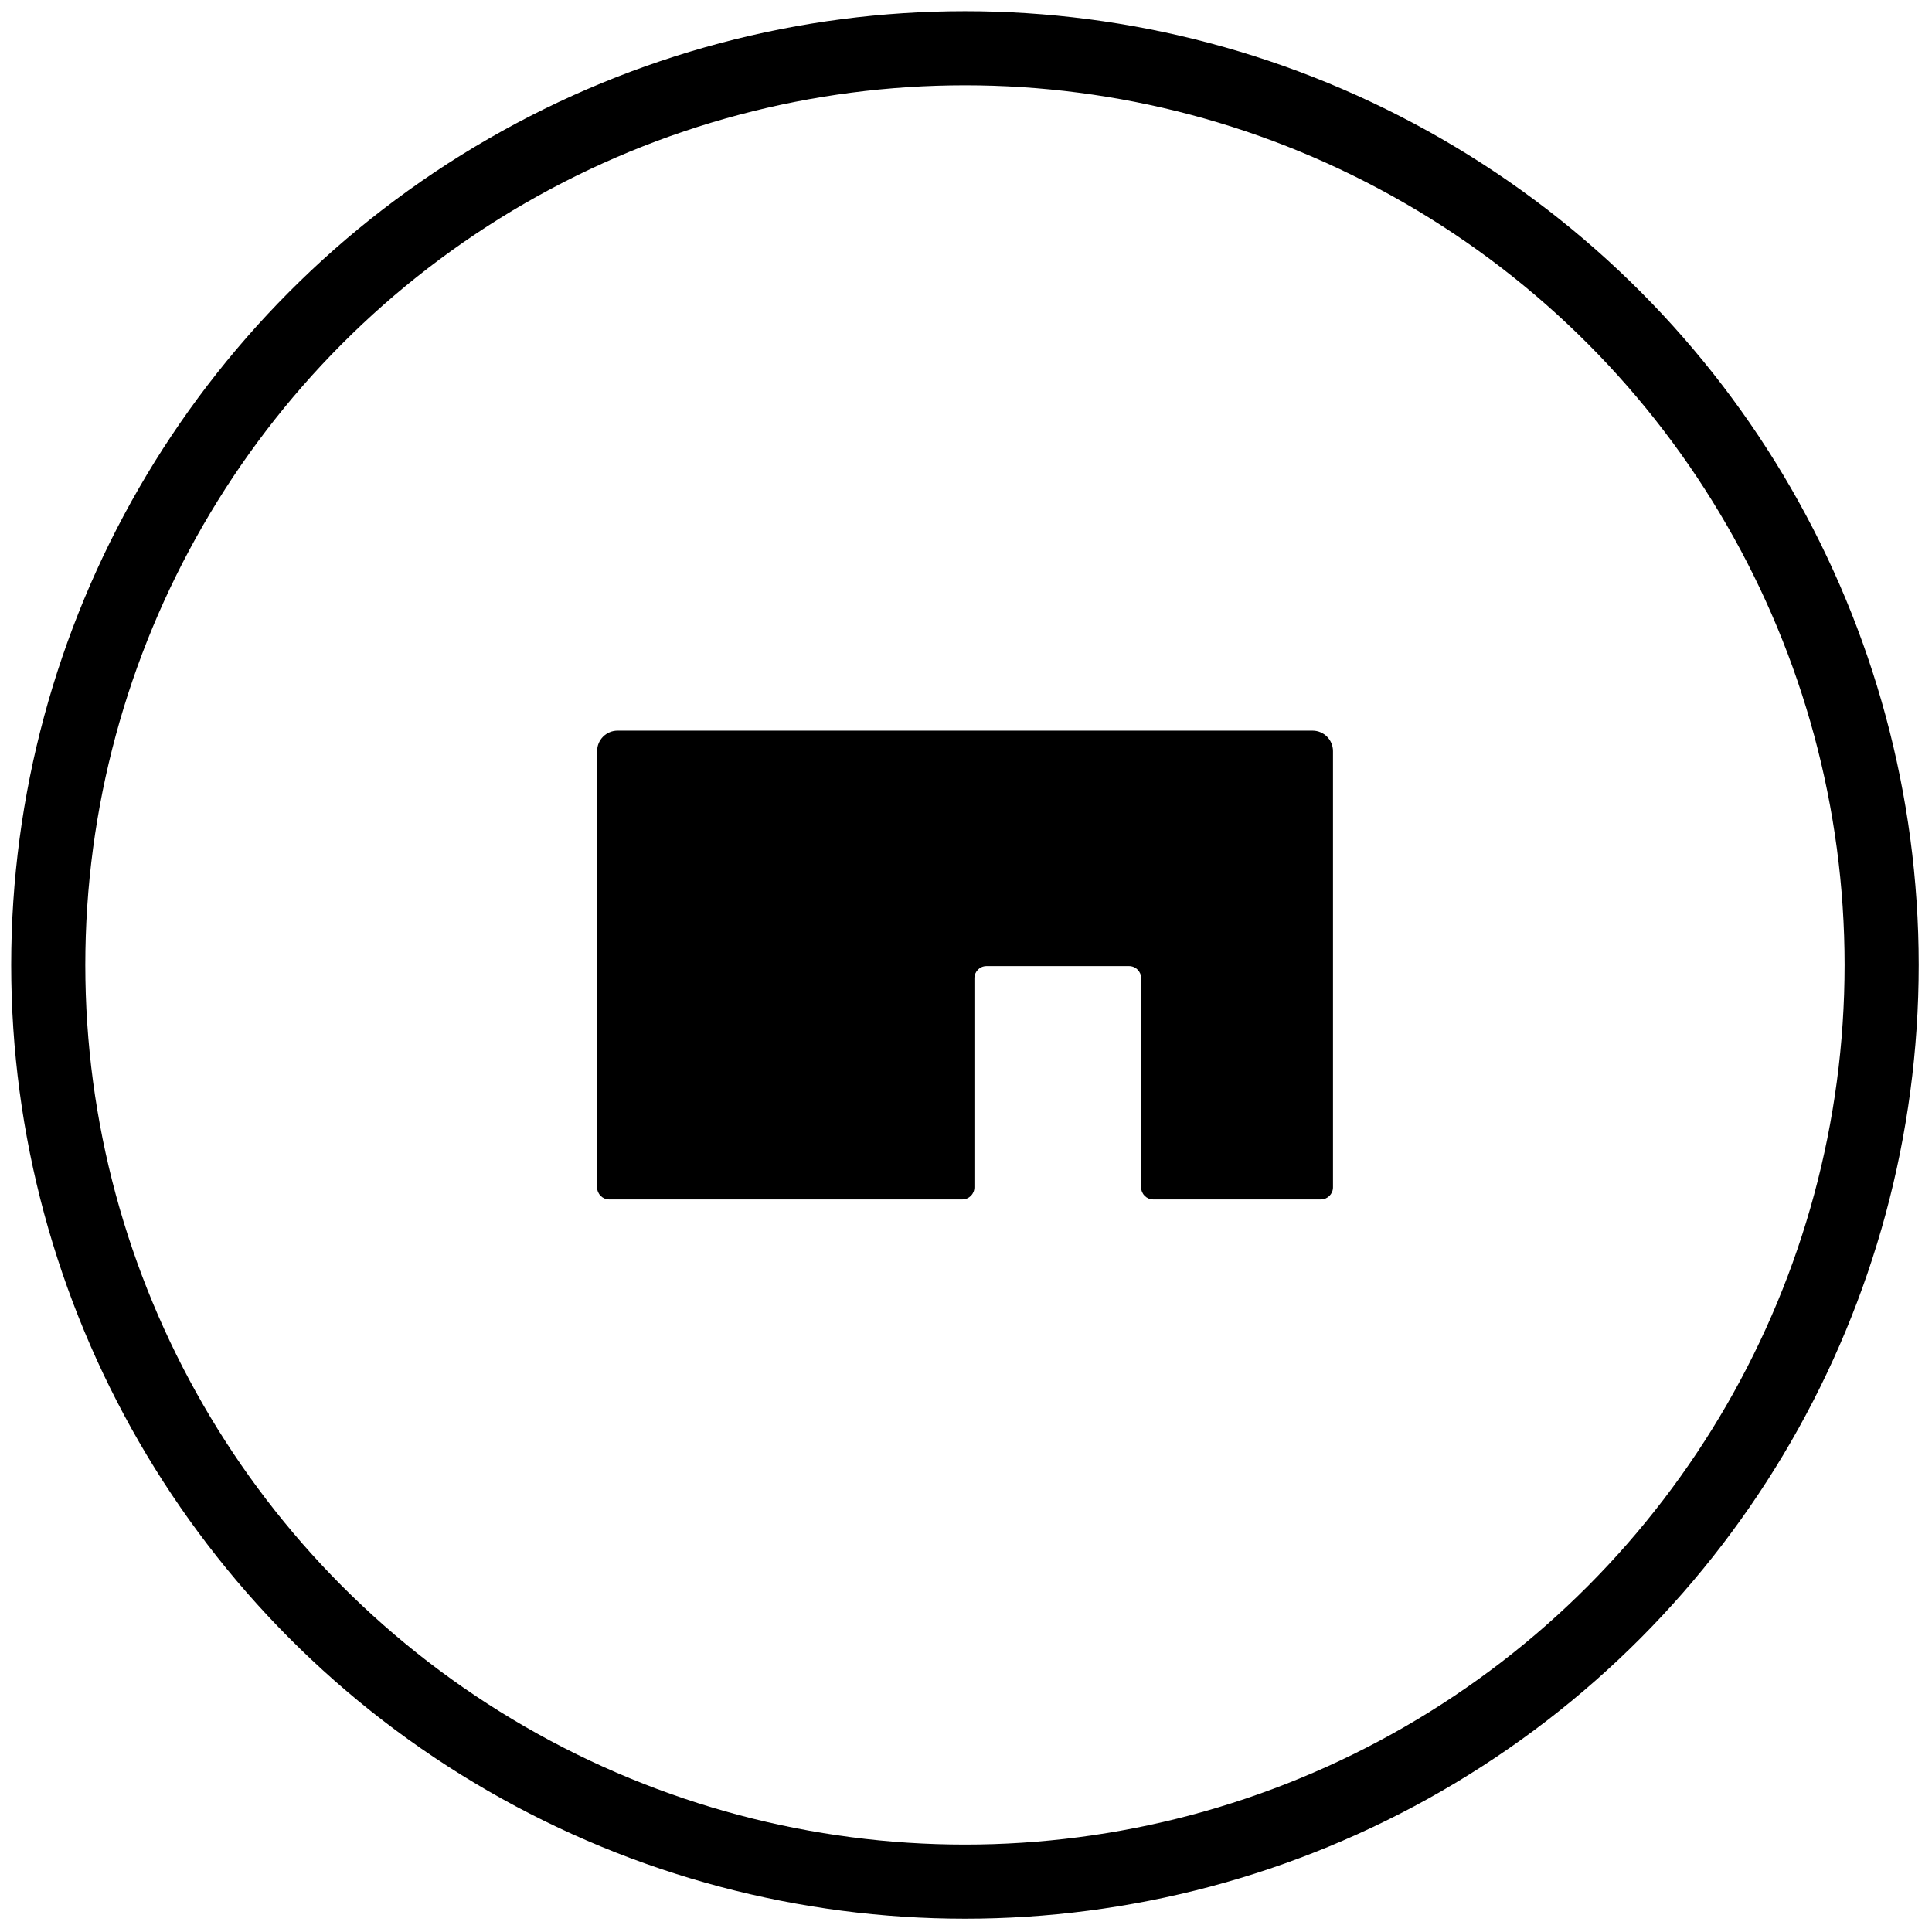
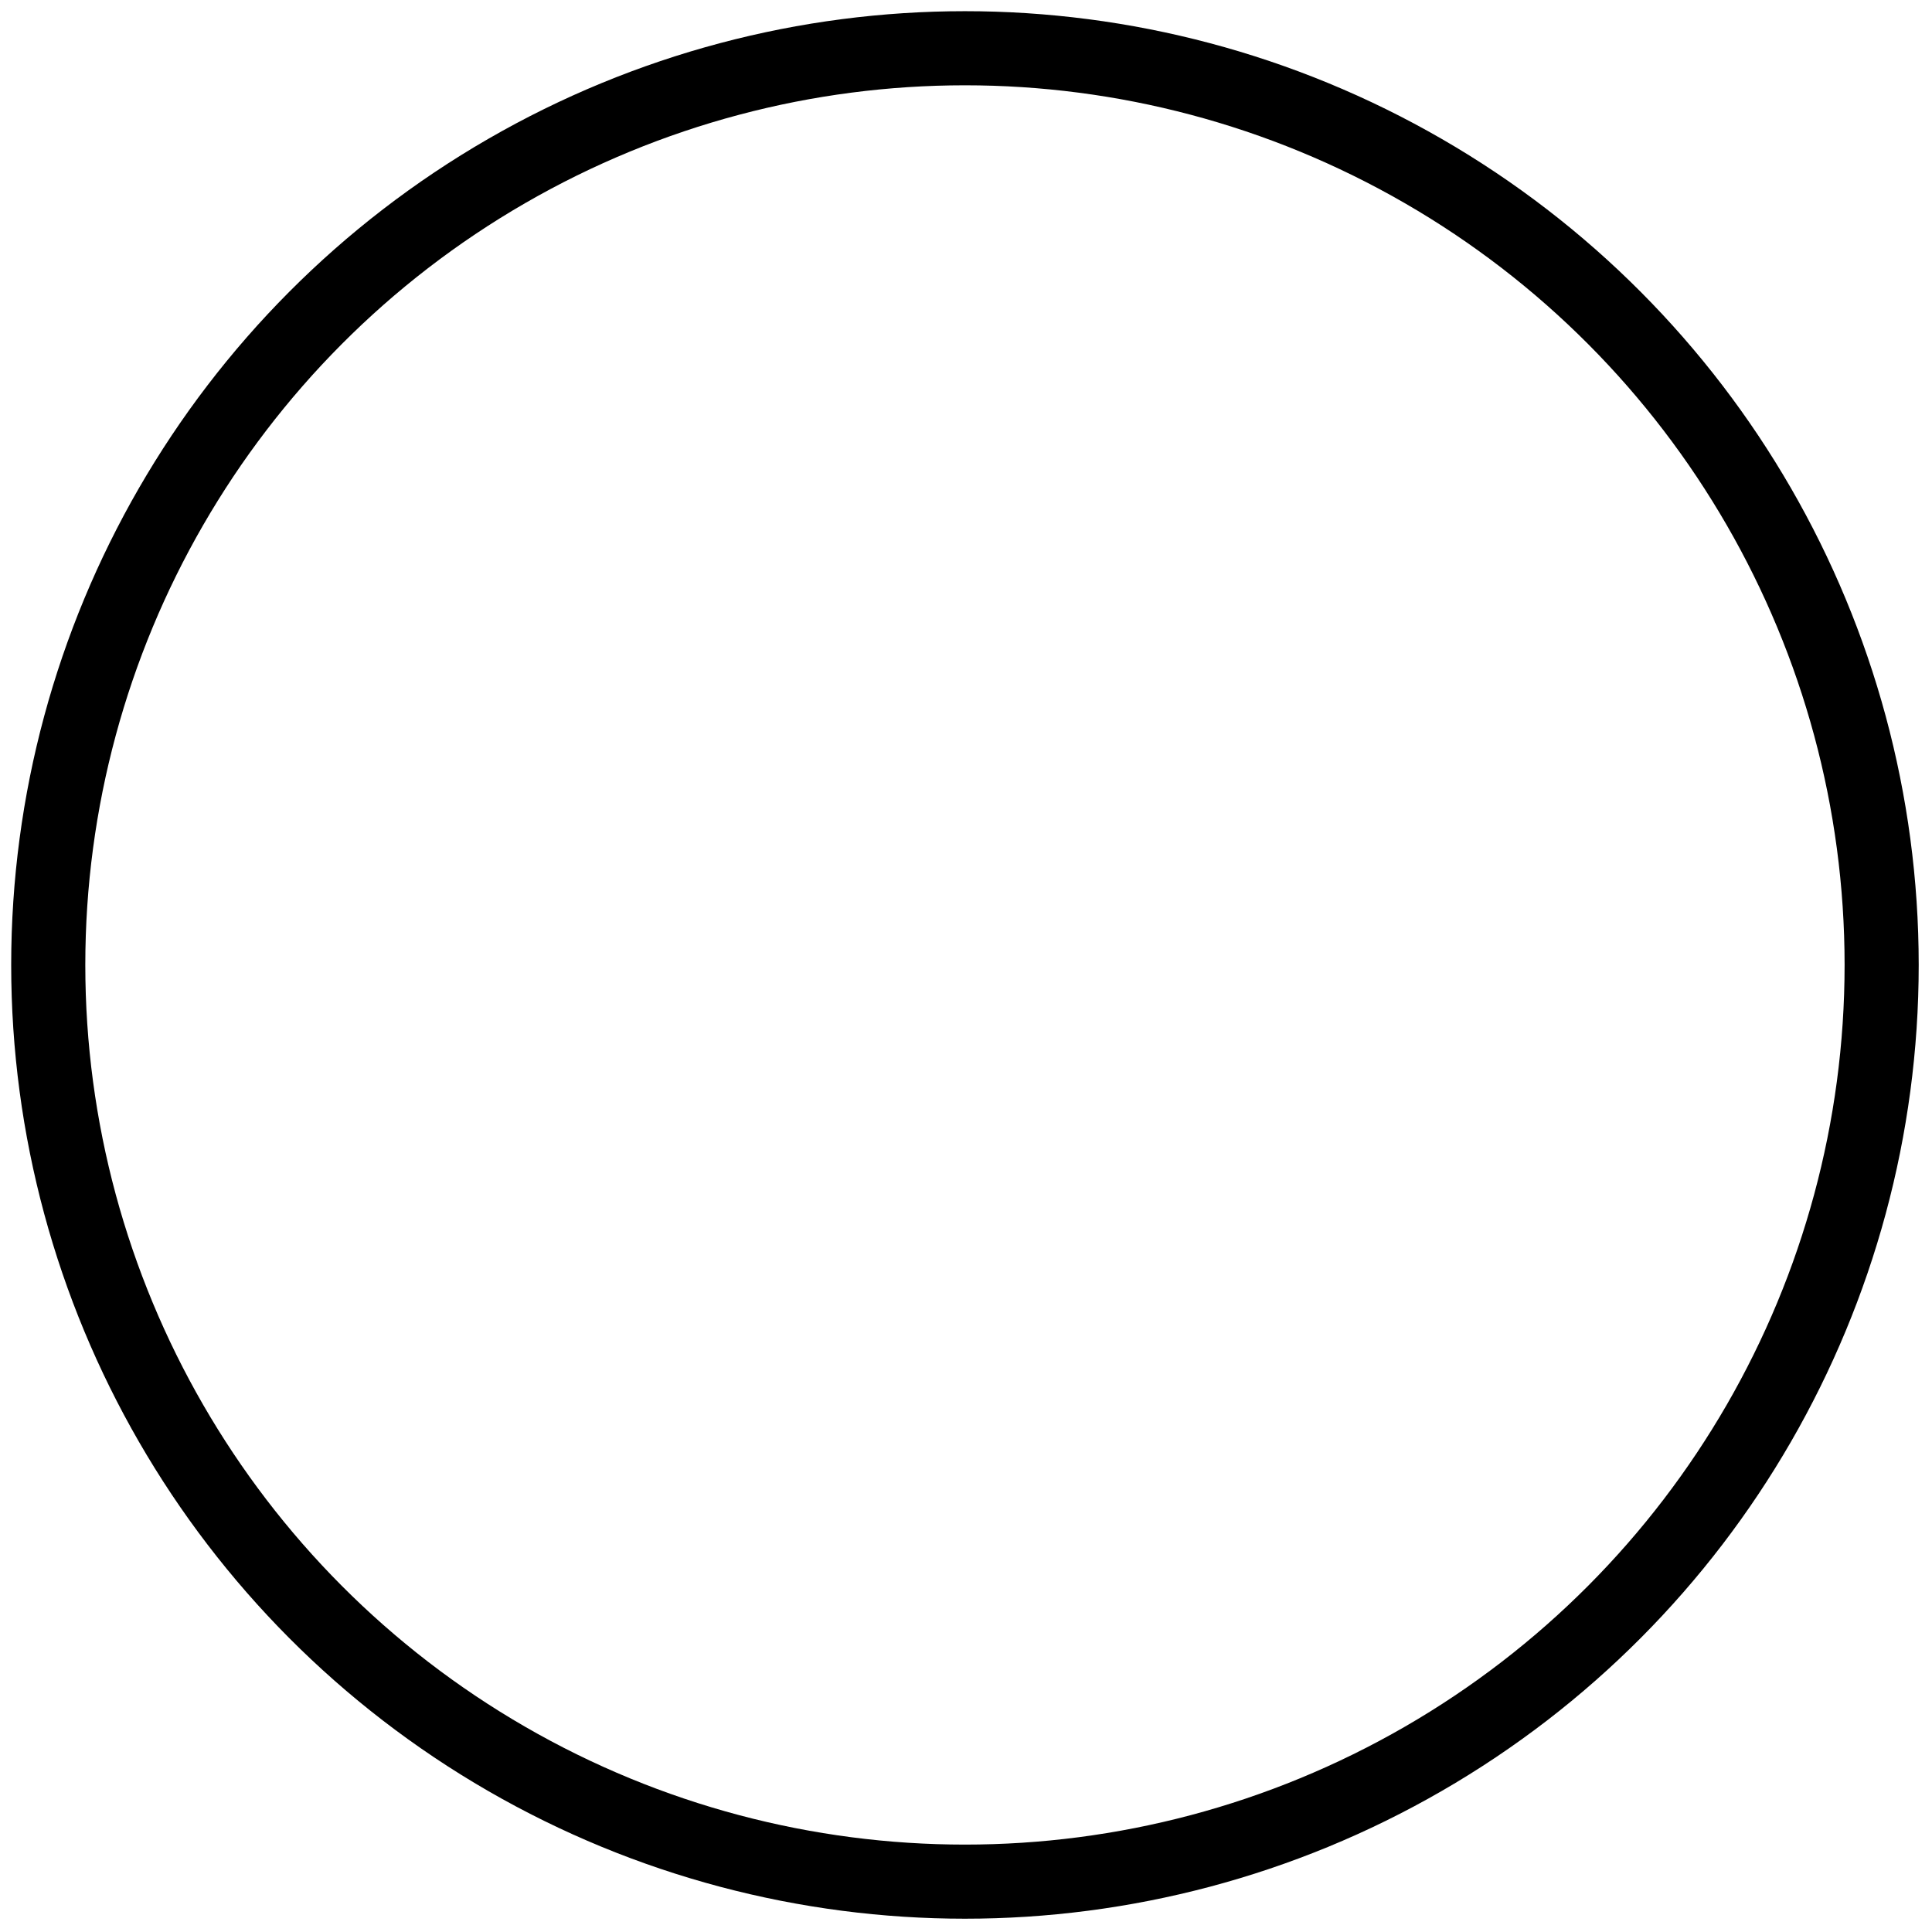
<svg xmlns="http://www.w3.org/2000/svg" width="100%" height="100%" viewBox="0 0 1738 1738" version="1.1" xml:space="preserve" style="fill-rule:evenodd;clip-rule:evenodd;stroke-miterlimit:10;">
-   <path d="M537.154,675.696l0,392.358c0,6.079 4.859,10.938 10.938,10.938l317.533,-0c6.075,-0 10.938,-4.859 10.938,-10.938l-0,-188.021c-0,-6.075 4.862,-10.937 10.937,-10.937l128.125,-0c6.075,-0 10.938,4.862 10.938,10.937l-0.001,188.021c0,6.079 4.863,10.938 10.938,10.938l150.696,-0c6.075,-0 10.937,-4.859 10.937,-10.938l0,-392.358c0,-10.071 -8.162,-18.404 -18.404,-18.404l-625.175,-0c-10.066,-0 -18.4,8.158 -18.4,18.404Z" style="fill-rule:nonzero;" />
  <circle cx="868.054" cy="868.054" r="824.654" style="fill:none;stroke:#000;stroke-width:66.67px;" />
</svg>